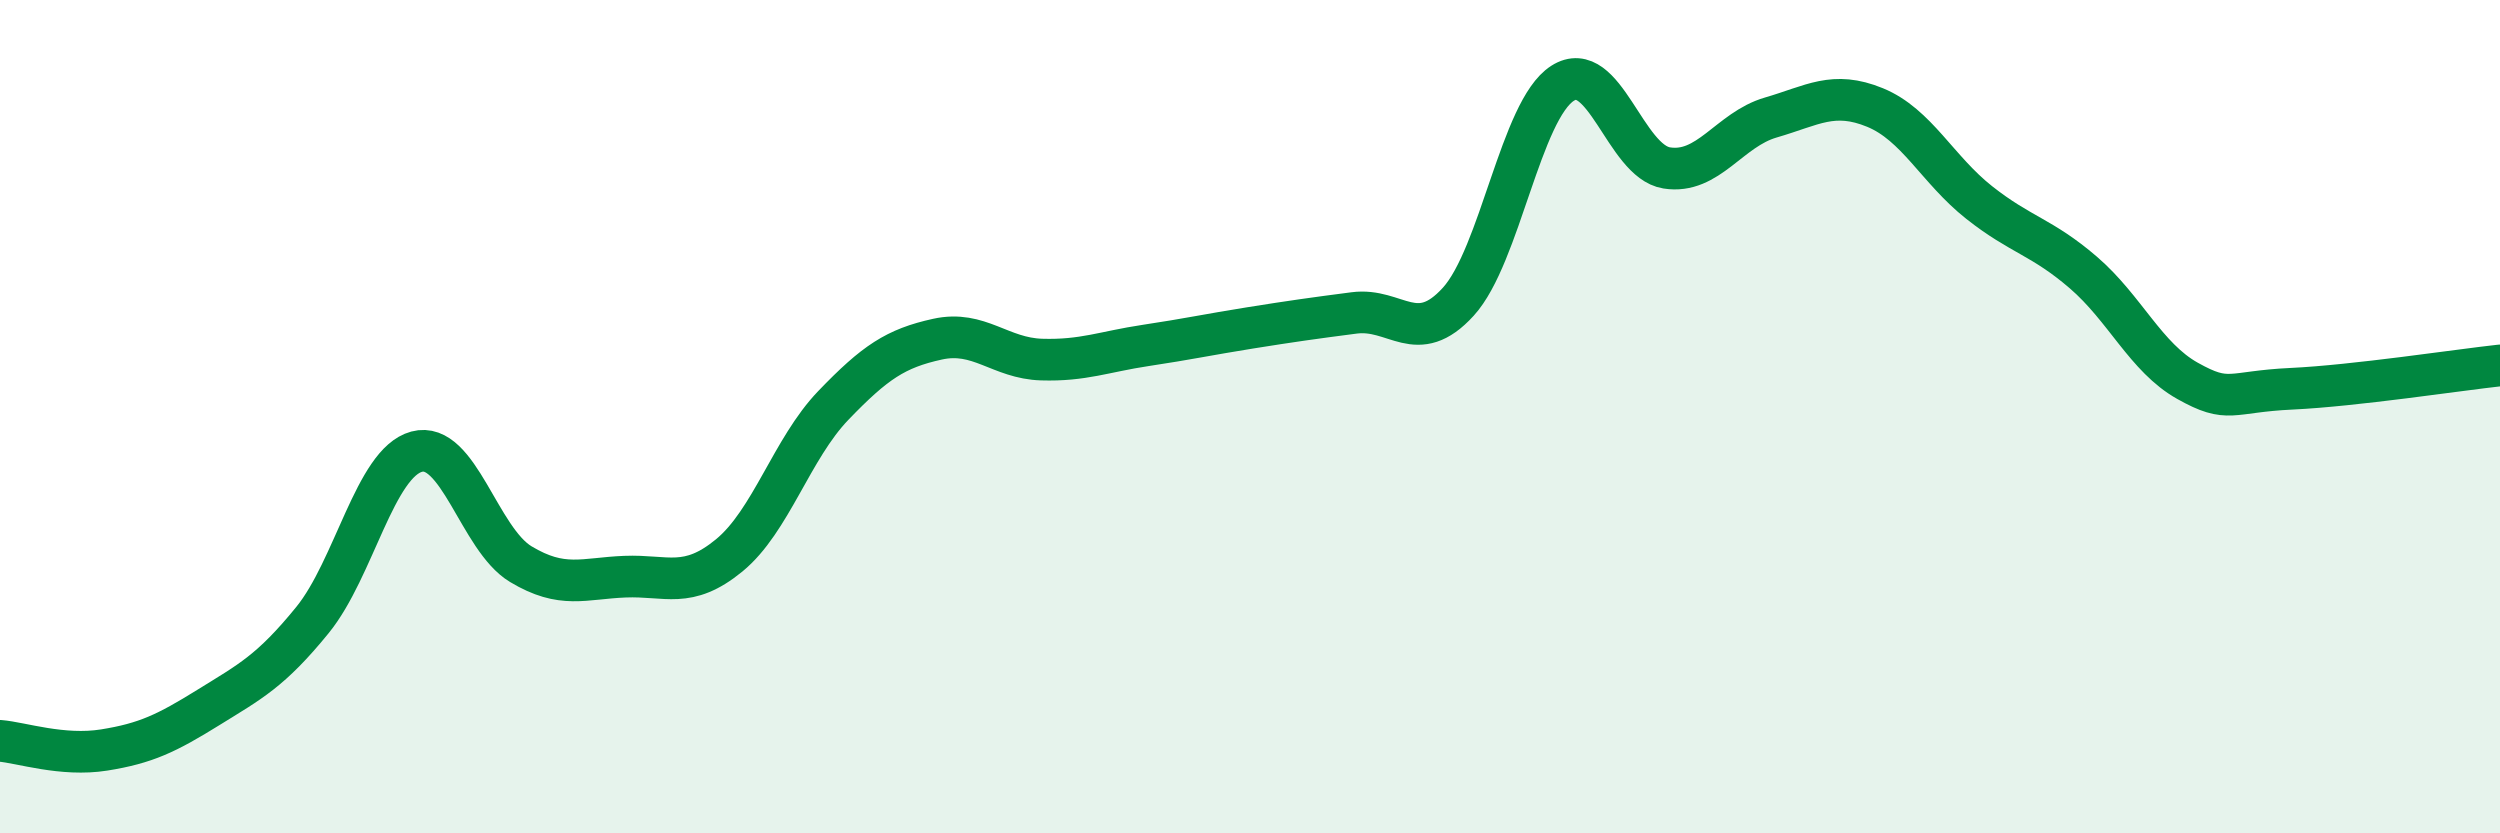
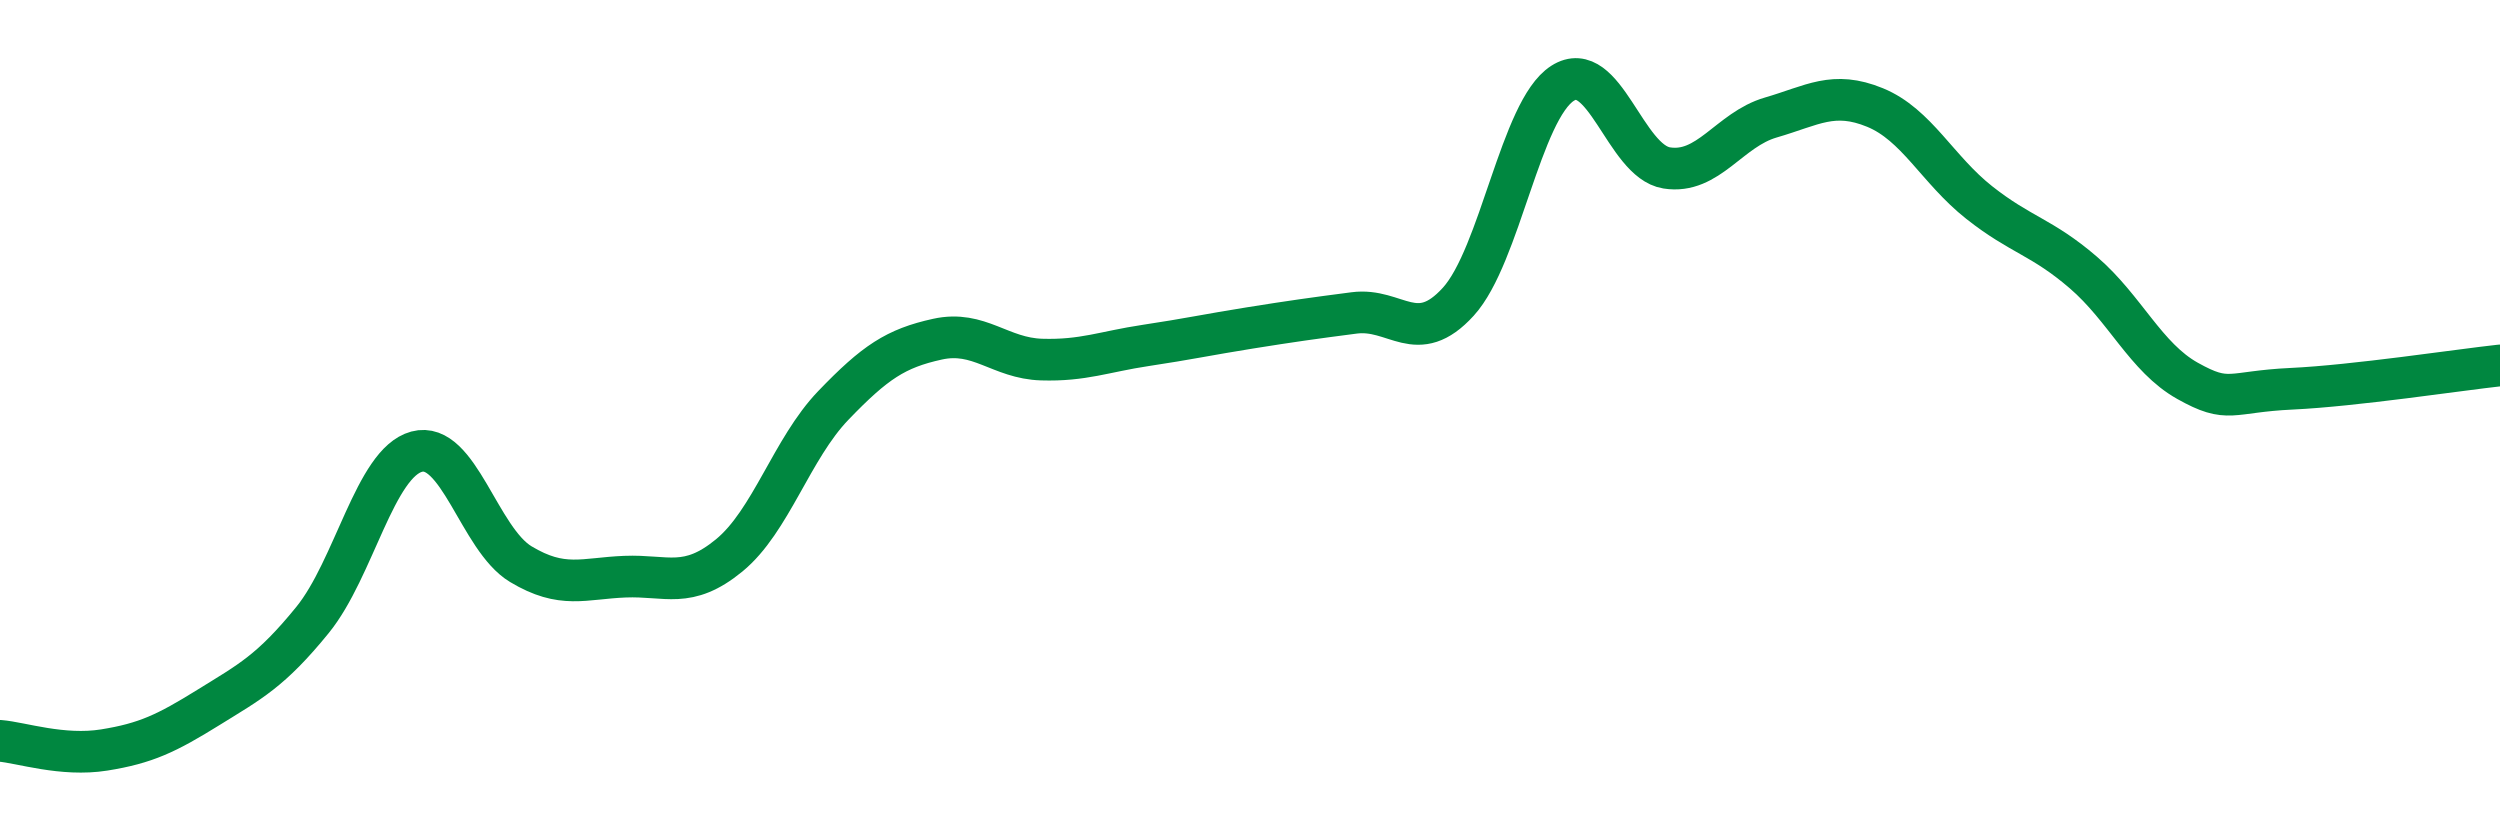
<svg xmlns="http://www.w3.org/2000/svg" width="60" height="20" viewBox="0 0 60 20">
-   <path d="M 0,17.78 C 0.5,17.82 1.5,18.16 2.5,18 C 3.5,17.84 4,17.6 5,16.98 C 6,16.36 6.5,16.11 7.5,14.88 C 8.5,13.65 9,11.11 10,10.84 C 11,10.57 11.5,12.94 12.5,13.54 C 13.5,14.14 14,13.88 15,13.84 C 16,13.8 16.5,14.15 17.5,13.33 C 18.5,12.51 19,10.77 20,9.73 C 21,8.69 21.5,8.36 22.5,8.14 C 23.5,7.92 24,8.6 25,8.63 C 26,8.66 26.5,8.44 27.5,8.29 C 28.5,8.14 29,8.03 30,7.87 C 31,7.71 31.5,7.64 32.5,7.51 C 33.5,7.38 34,8.34 35,7.24 C 36,6.14 36.5,2.64 37.5,2 C 38.5,1.36 39,3.87 40,4.03 C 41,4.19 41.5,3.11 42.5,2.82 C 43.5,2.53 44,2.17 45,2.58 C 46,2.99 46.5,4.07 47.5,4.86 C 48.5,5.65 49,5.68 50,6.54 C 51,7.4 51.5,8.58 52.5,9.14 C 53.5,9.7 53.5,9.4 55,9.33 C 56.5,9.26 59,8.88 60,8.77L60 20L0 20Z" fill="#008740" opacity="0.1" stroke-linecap="round" stroke-linejoin="round" />
  <path d="M 0,17.78 C 0.5,17.82 1.5,18.16 2.5,18 C 3.5,17.84 4,17.6 5,16.98 C 6,16.36 6.5,16.11 7.5,14.88 C 8.5,13.65 9,11.11 10,10.84 C 11,10.57 11.5,12.94 12.5,13.54 C 13.5,14.14 14,13.88 15,13.84 C 16,13.8 16.5,14.15 17.5,13.33 C 18.5,12.51 19,10.77 20,9.73 C 21,8.69 21.5,8.36 22.5,8.14 C 23.5,7.92 24,8.6 25,8.63 C 26,8.66 26.5,8.44 27.5,8.29 C 28.5,8.14 29,8.03 30,7.87 C 31,7.71 31.5,7.64 32.5,7.51 C 33.5,7.38 34,8.34 35,7.24 C 36,6.14 36.5,2.64 37.5,2 C 38.5,1.36 39,3.87 40,4.03 C 41,4.19 41.5,3.11 42.5,2.82 C 43.5,2.53 44,2.17 45,2.58 C 46,2.99 46.5,4.07 47.5,4.86 C 48.5,5.65 49,5.68 50,6.54 C 51,7.4 51.5,8.58 52.5,9.14 C 53.5,9.7 53.5,9.4 55,9.33 C 56.5,9.26 59,8.88 60,8.77" stroke="#008740" stroke-width="1" fill="none" stroke-linecap="round" stroke-linejoin="round" />
</svg>